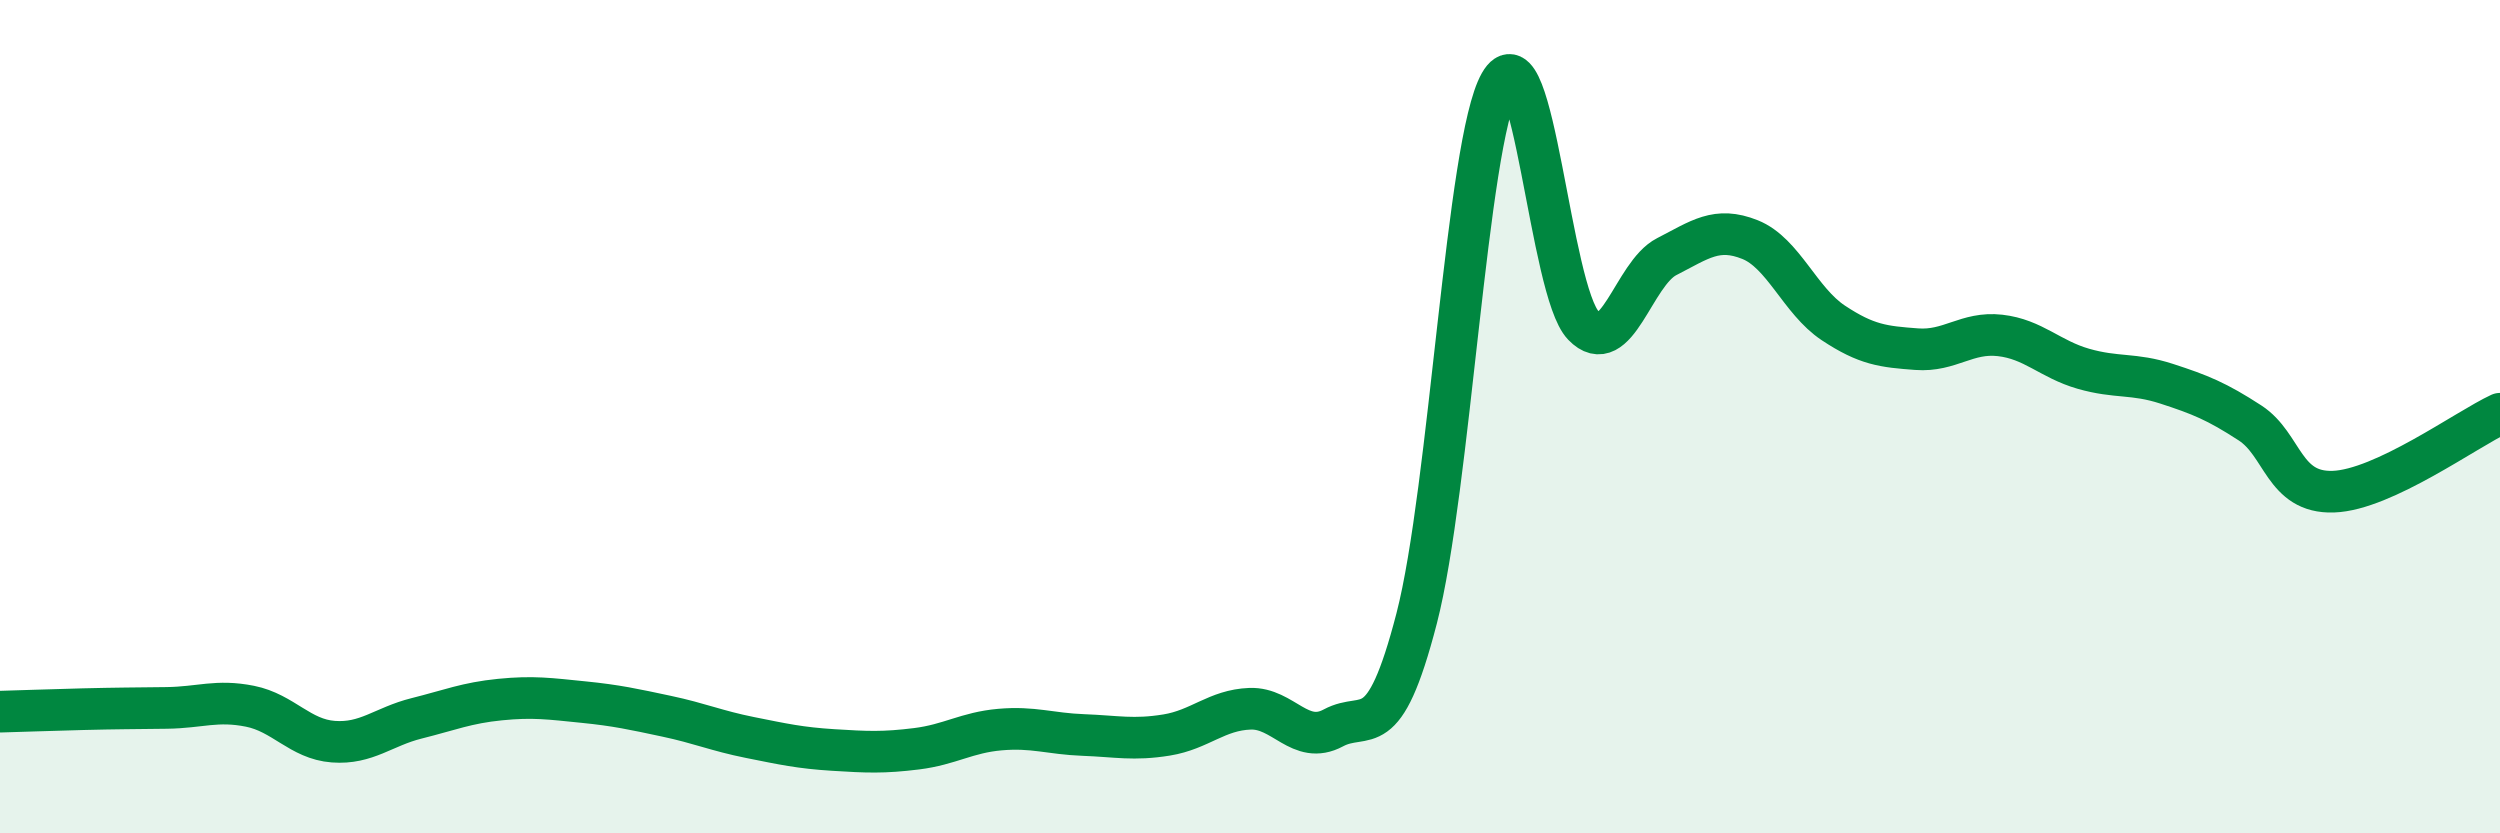
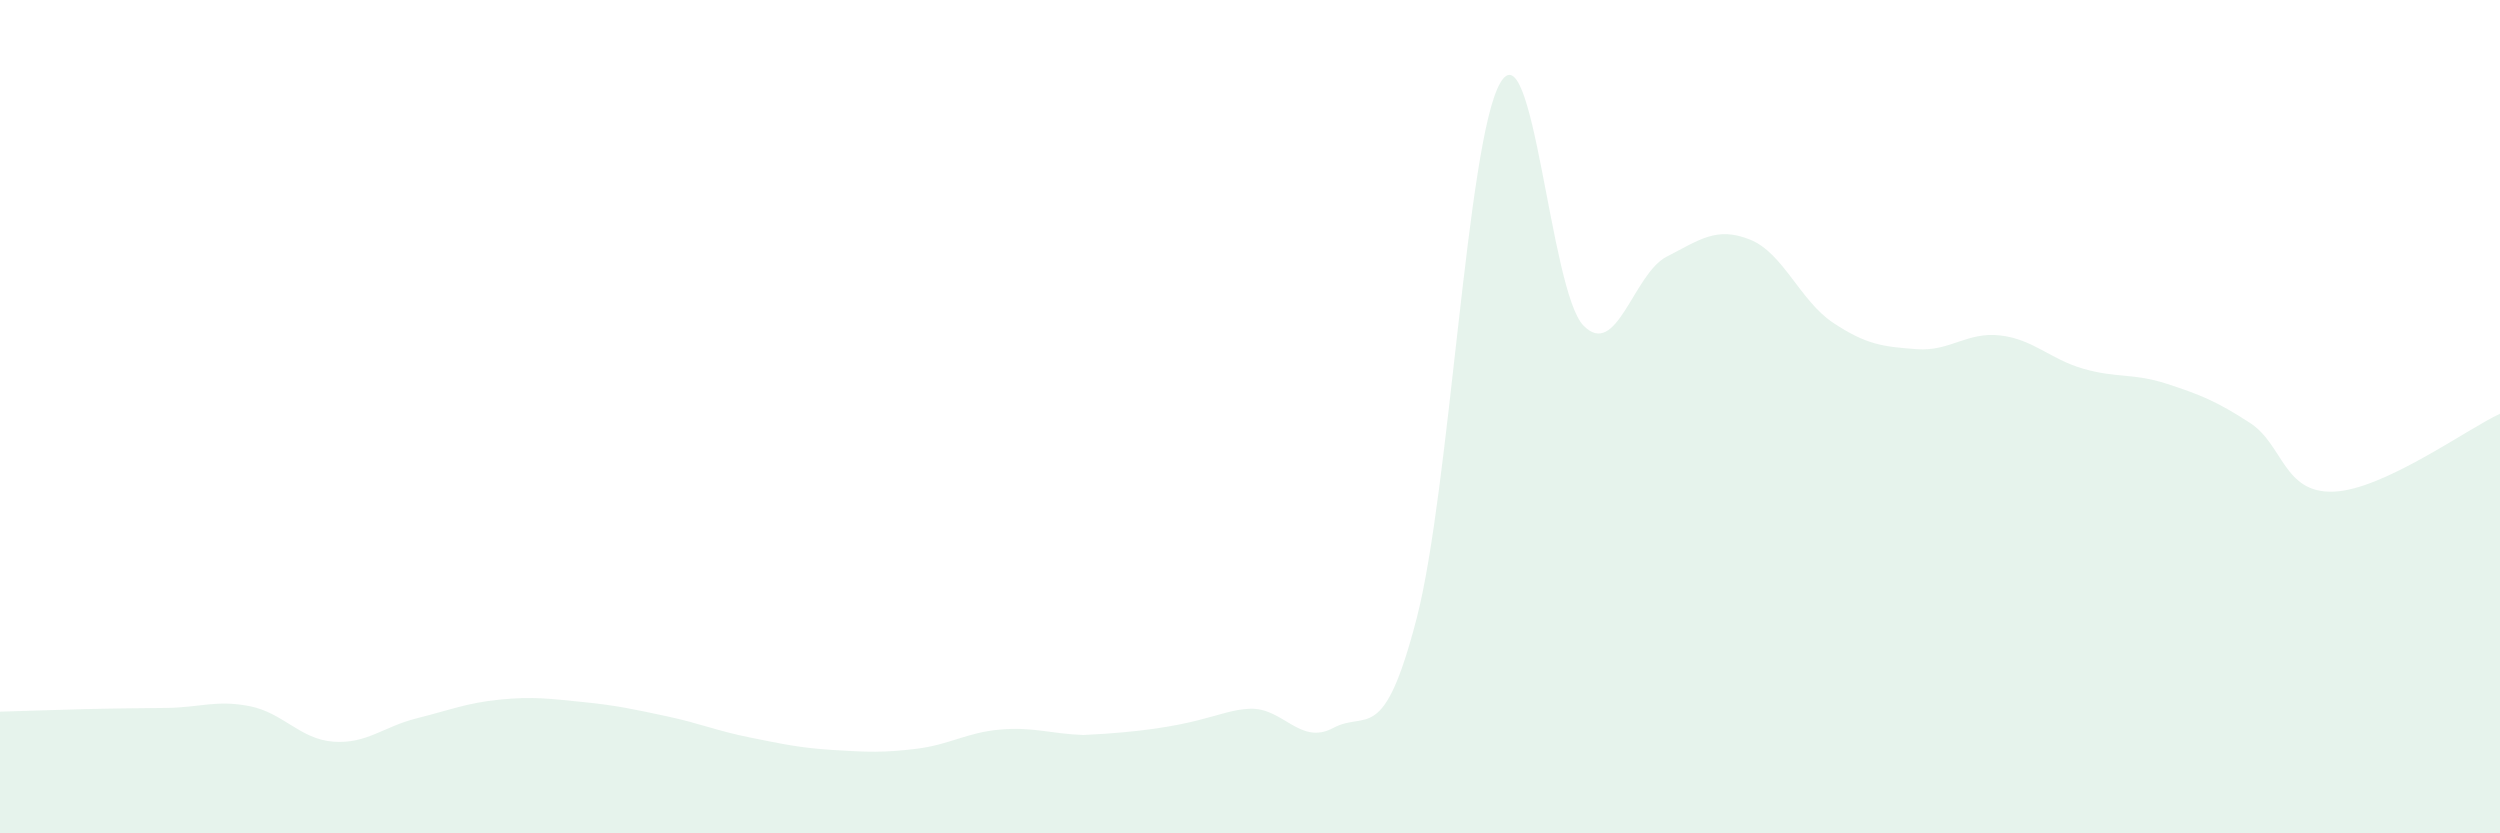
<svg xmlns="http://www.w3.org/2000/svg" width="60" height="20" viewBox="0 0 60 20">
-   <path d="M 0,17.08 C 0.4,17.07 1.2,17.04 2,17.02 C 2.8,17 3.2,17 4,16.99 C 4.8,16.98 5.2,16.79 6,16.95 C 6.8,17.11 7.2,17.74 8,17.8 C 8.8,17.86 9.2,17.44 10,17.24 C 10.8,17.04 11.2,16.87 12,16.79 C 12.8,16.71 13.2,16.77 14,16.85 C 14.8,16.93 15.2,17.02 16,17.19 C 16.8,17.36 17.2,17.54 18,17.7 C 18.8,17.86 19.2,17.95 20,18 C 20.8,18.05 21.2,18.07 22,17.97 C 22.8,17.87 23.2,17.58 24,17.51 C 24.8,17.44 25.2,17.61 26,17.64 C 26.8,17.67 27.2,17.77 28,17.64 C 28.8,17.51 29.2,17.04 30,17.01 C 30.8,16.98 31.2,17.9 32,17.47 C 32.8,17.04 33.2,17.93 34,14.84 C 34.8,11.75 35.2,3.41 36,2 C 36.8,0.59 37.2,6.98 38,7.81 C 38.8,8.64 39.2,6.57 40,6.16 C 40.8,5.75 41.2,5.43 42,5.75 C 42.8,6.07 43.2,7.22 44,7.75 C 44.8,8.28 45.2,8.32 46,8.38 C 46.8,8.44 47.2,7.96 48,8.05 C 48.8,8.14 49.2,8.62 50,8.85 C 50.8,9.08 51.2,8.95 52,9.21 C 52.8,9.47 53.2,9.63 54,10.15 C 54.8,10.67 54.8,11.84 56,11.8 C 57.2,11.76 59.2,10.3 60,9.93L60 20L0 20Z" fill="#008740" opacity="0.1" stroke-linecap="round" stroke-linejoin="round" />
-   <path d="M 0,17.08 C 0.4,17.07 1.2,17.04 2,17.02 C 2.8,17 3.2,17 4,16.99 C 4.8,16.98 5.2,16.79 6,16.95 C 6.8,17.11 7.2,17.74 8,17.8 C 8.8,17.86 9.2,17.44 10,17.24 C 10.8,17.04 11.2,16.87 12,16.79 C 12.8,16.71 13.2,16.77 14,16.85 C 14.8,16.93 15.2,17.02 16,17.19 C 16.8,17.36 17.2,17.54 18,17.7 C 18.8,17.86 19.2,17.95 20,18 C 20.8,18.05 21.2,18.07 22,17.97 C 22.8,17.87 23.2,17.58 24,17.51 C 24.8,17.44 25.2,17.61 26,17.64 C 26.8,17.67 27.2,17.77 28,17.64 C 28.8,17.51 29.2,17.04 30,17.01 C 30.8,16.98 31.2,17.9 32,17.47 C 32.8,17.04 33.2,17.93 34,14.84 C 34.8,11.75 35.2,3.41 36,2 C 36.8,0.59 37.2,6.98 38,7.81 C 38.8,8.64 39.2,6.57 40,6.16 C 40.8,5.75 41.2,5.43 42,5.75 C 42.8,6.07 43.2,7.22 44,7.75 C 44.8,8.28 45.2,8.32 46,8.38 C 46.8,8.44 47.2,7.96 48,8.05 C 48.8,8.14 49.2,8.62 50,8.85 C 50.8,9.08 51.2,8.95 52,9.21 C 52.8,9.47 53.2,9.63 54,10.15 C 54.8,10.67 54.8,11.84 56,11.8 C 57.2,11.76 59.2,10.3 60,9.93" stroke="#008740" stroke-width="1" fill="none" stroke-linecap="round" stroke-linejoin="round" />
+   <path d="M 0,17.08 C 0.4,17.07 1.2,17.04 2,17.02 C 2.8,17 3.2,17 4,16.99 C 4.8,16.98 5.2,16.79 6,16.95 C 6.8,17.11 7.2,17.74 8,17.8 C 8.8,17.86 9.2,17.44 10,17.24 C 10.8,17.04 11.2,16.87 12,16.79 C 12.8,16.71 13.2,16.77 14,16.85 C 14.8,16.93 15.2,17.02 16,17.19 C 16.8,17.36 17.2,17.54 18,17.7 C 18.8,17.86 19.2,17.95 20,18 C 20.8,18.05 21.2,18.07 22,17.97 C 22.8,17.87 23.2,17.58 24,17.51 C 24.8,17.44 25.2,17.61 26,17.64 C 28.8,17.51 29.2,17.04 30,17.01 C 30.8,16.98 31.2,17.9 32,17.47 C 32.8,17.04 33.2,17.93 34,14.84 C 34.8,11.75 35.2,3.41 36,2 C 36.8,0.59 37.2,6.98 38,7.81 C 38.8,8.64 39.2,6.57 40,6.16 C 40.8,5.75 41.2,5.43 42,5.75 C 42.8,6.07 43.2,7.22 44,7.75 C 44.8,8.28 45.2,8.32 46,8.38 C 46.8,8.44 47.2,7.96 48,8.05 C 48.8,8.14 49.2,8.62 50,8.85 C 50.8,9.08 51.2,8.95 52,9.21 C 52.8,9.47 53.2,9.63 54,10.15 C 54.8,10.67 54.8,11.84 56,11.8 C 57.2,11.76 59.2,10.3 60,9.93L60 20L0 20Z" fill="#008740" opacity="0.1" stroke-linecap="round" stroke-linejoin="round" />
</svg>